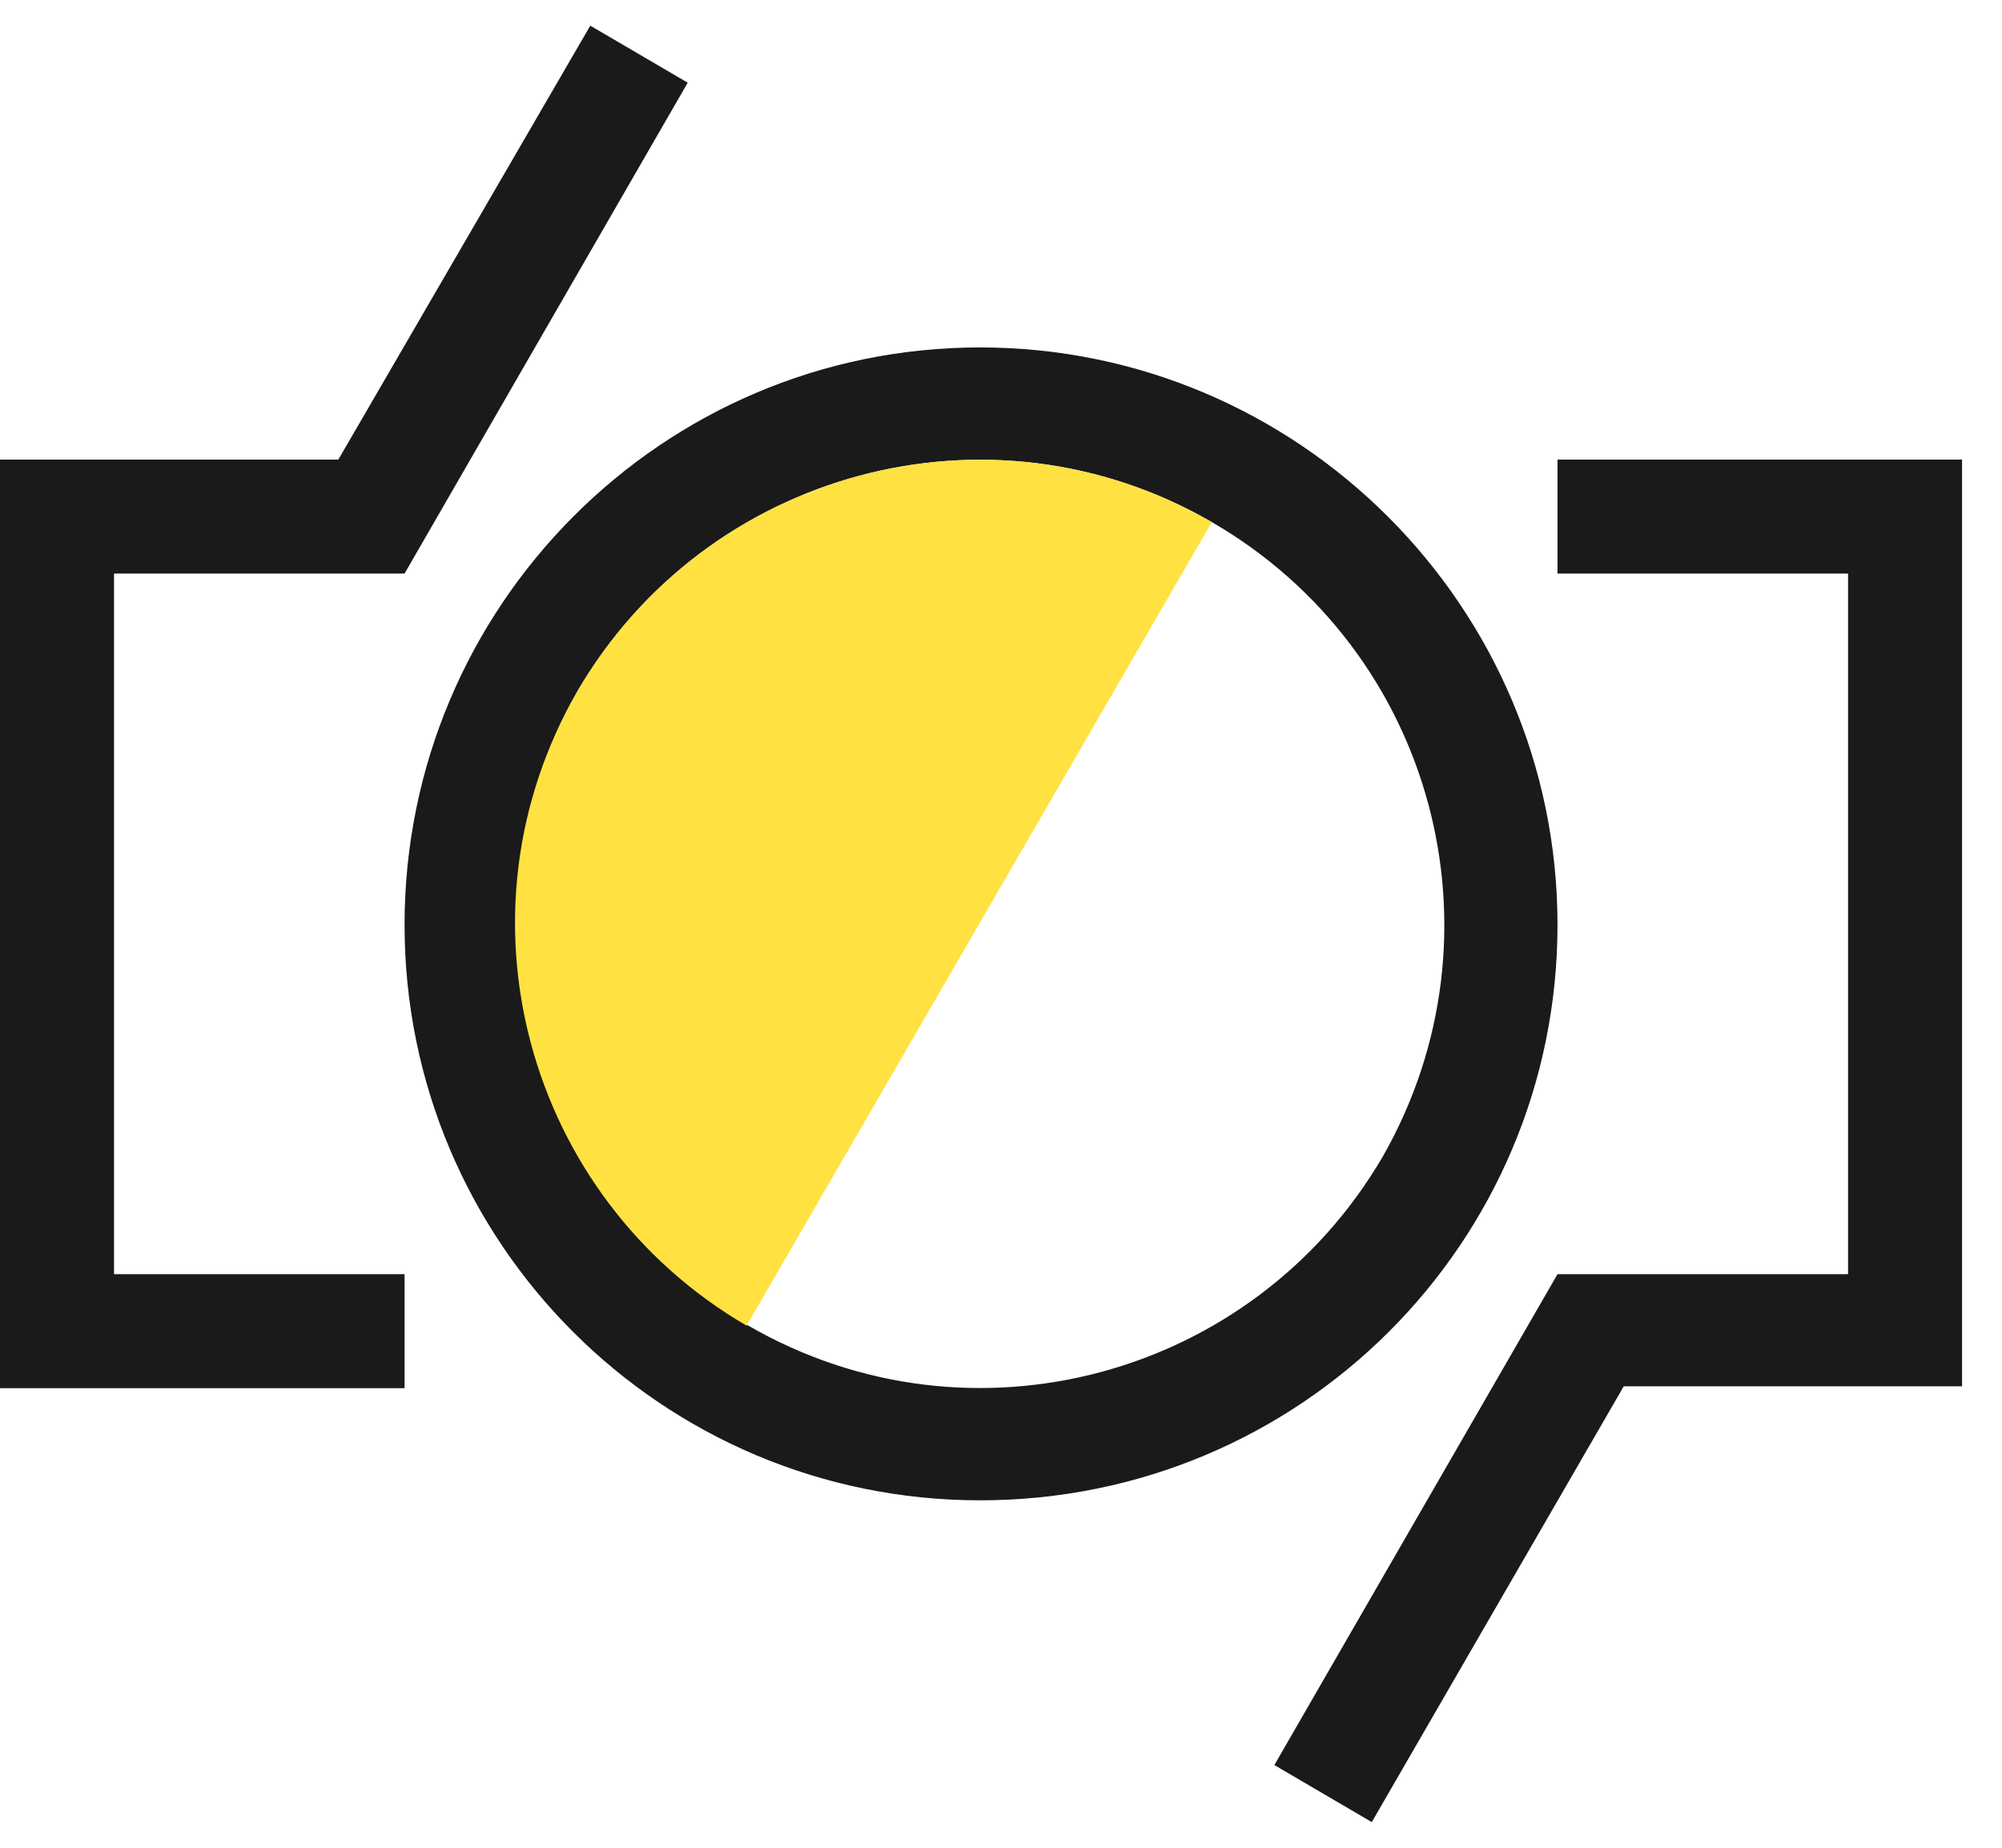
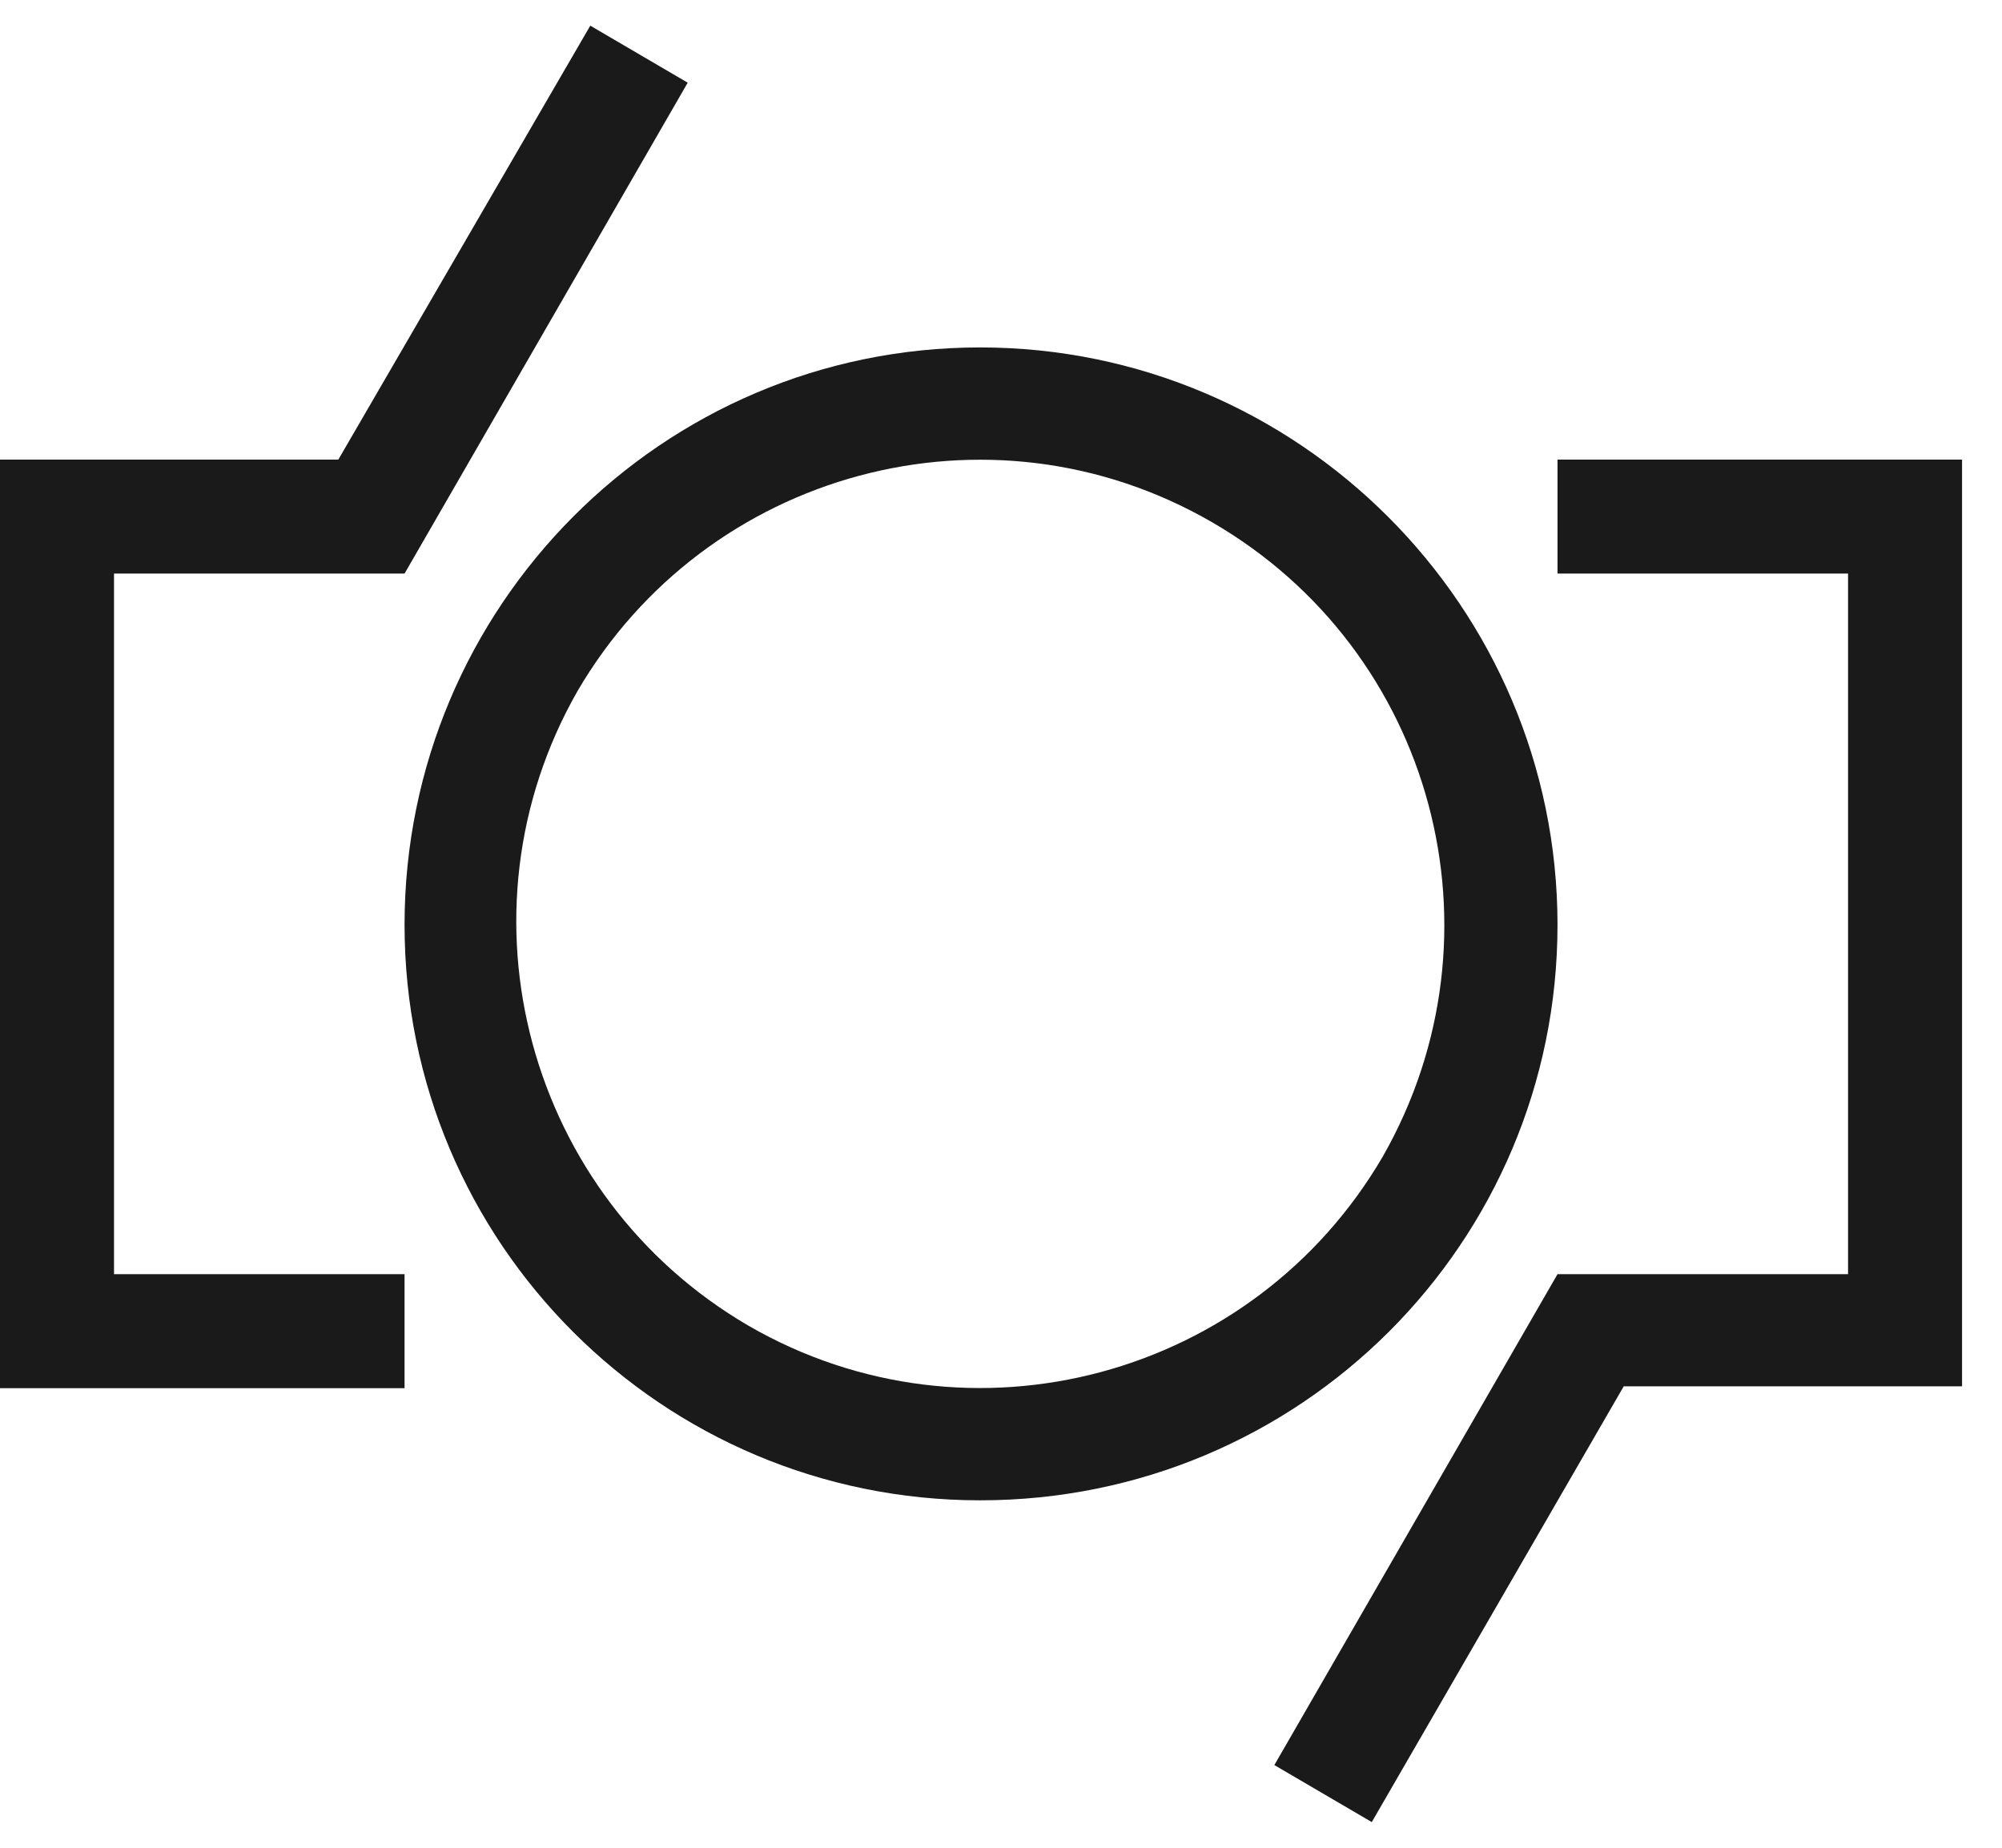
<svg xmlns="http://www.w3.org/2000/svg" width="39" height="36" viewBox="0 0 39 36" fill="none">
  <path fill-rule="evenodd" clip-rule="evenodd" d="M11.499 0.5L13.397 1.611L7.881 11.175H2.221V24.825H7.881V27.046H0V8.954H6.591L11.499 0.5ZM14.579 25.828C18.914 28.335 24.43 26.831 26.938 22.532C29.41 18.197 27.941 12.68 23.607 10.172C19.272 7.665 13.755 9.169 11.248 13.468C8.776 17.803 10.281 23.32 14.579 25.828ZM19.093 6.769C25.29 6.769 30.341 11.82 30.341 18.018C30.341 24.215 25.326 29.231 19.093 29.231C12.896 29.231 7.881 24.215 7.881 18.018C7.881 11.82 12.896 6.769 19.093 6.769ZM30.341 8.954H38.222V27.01H31.631L26.723 35.5L24.825 34.389L30.341 24.825H36.001V11.175H30.341V8.954Z" fill="#1A1A1A" />
-   <path fill-rule="evenodd" clip-rule="evenodd" d="M23.607 10.173C19.272 7.665 13.756 9.17 11.248 13.468C8.741 17.803 10.245 23.32 14.544 25.828L23.607 10.173Z" fill="#FFE241" />
</svg>